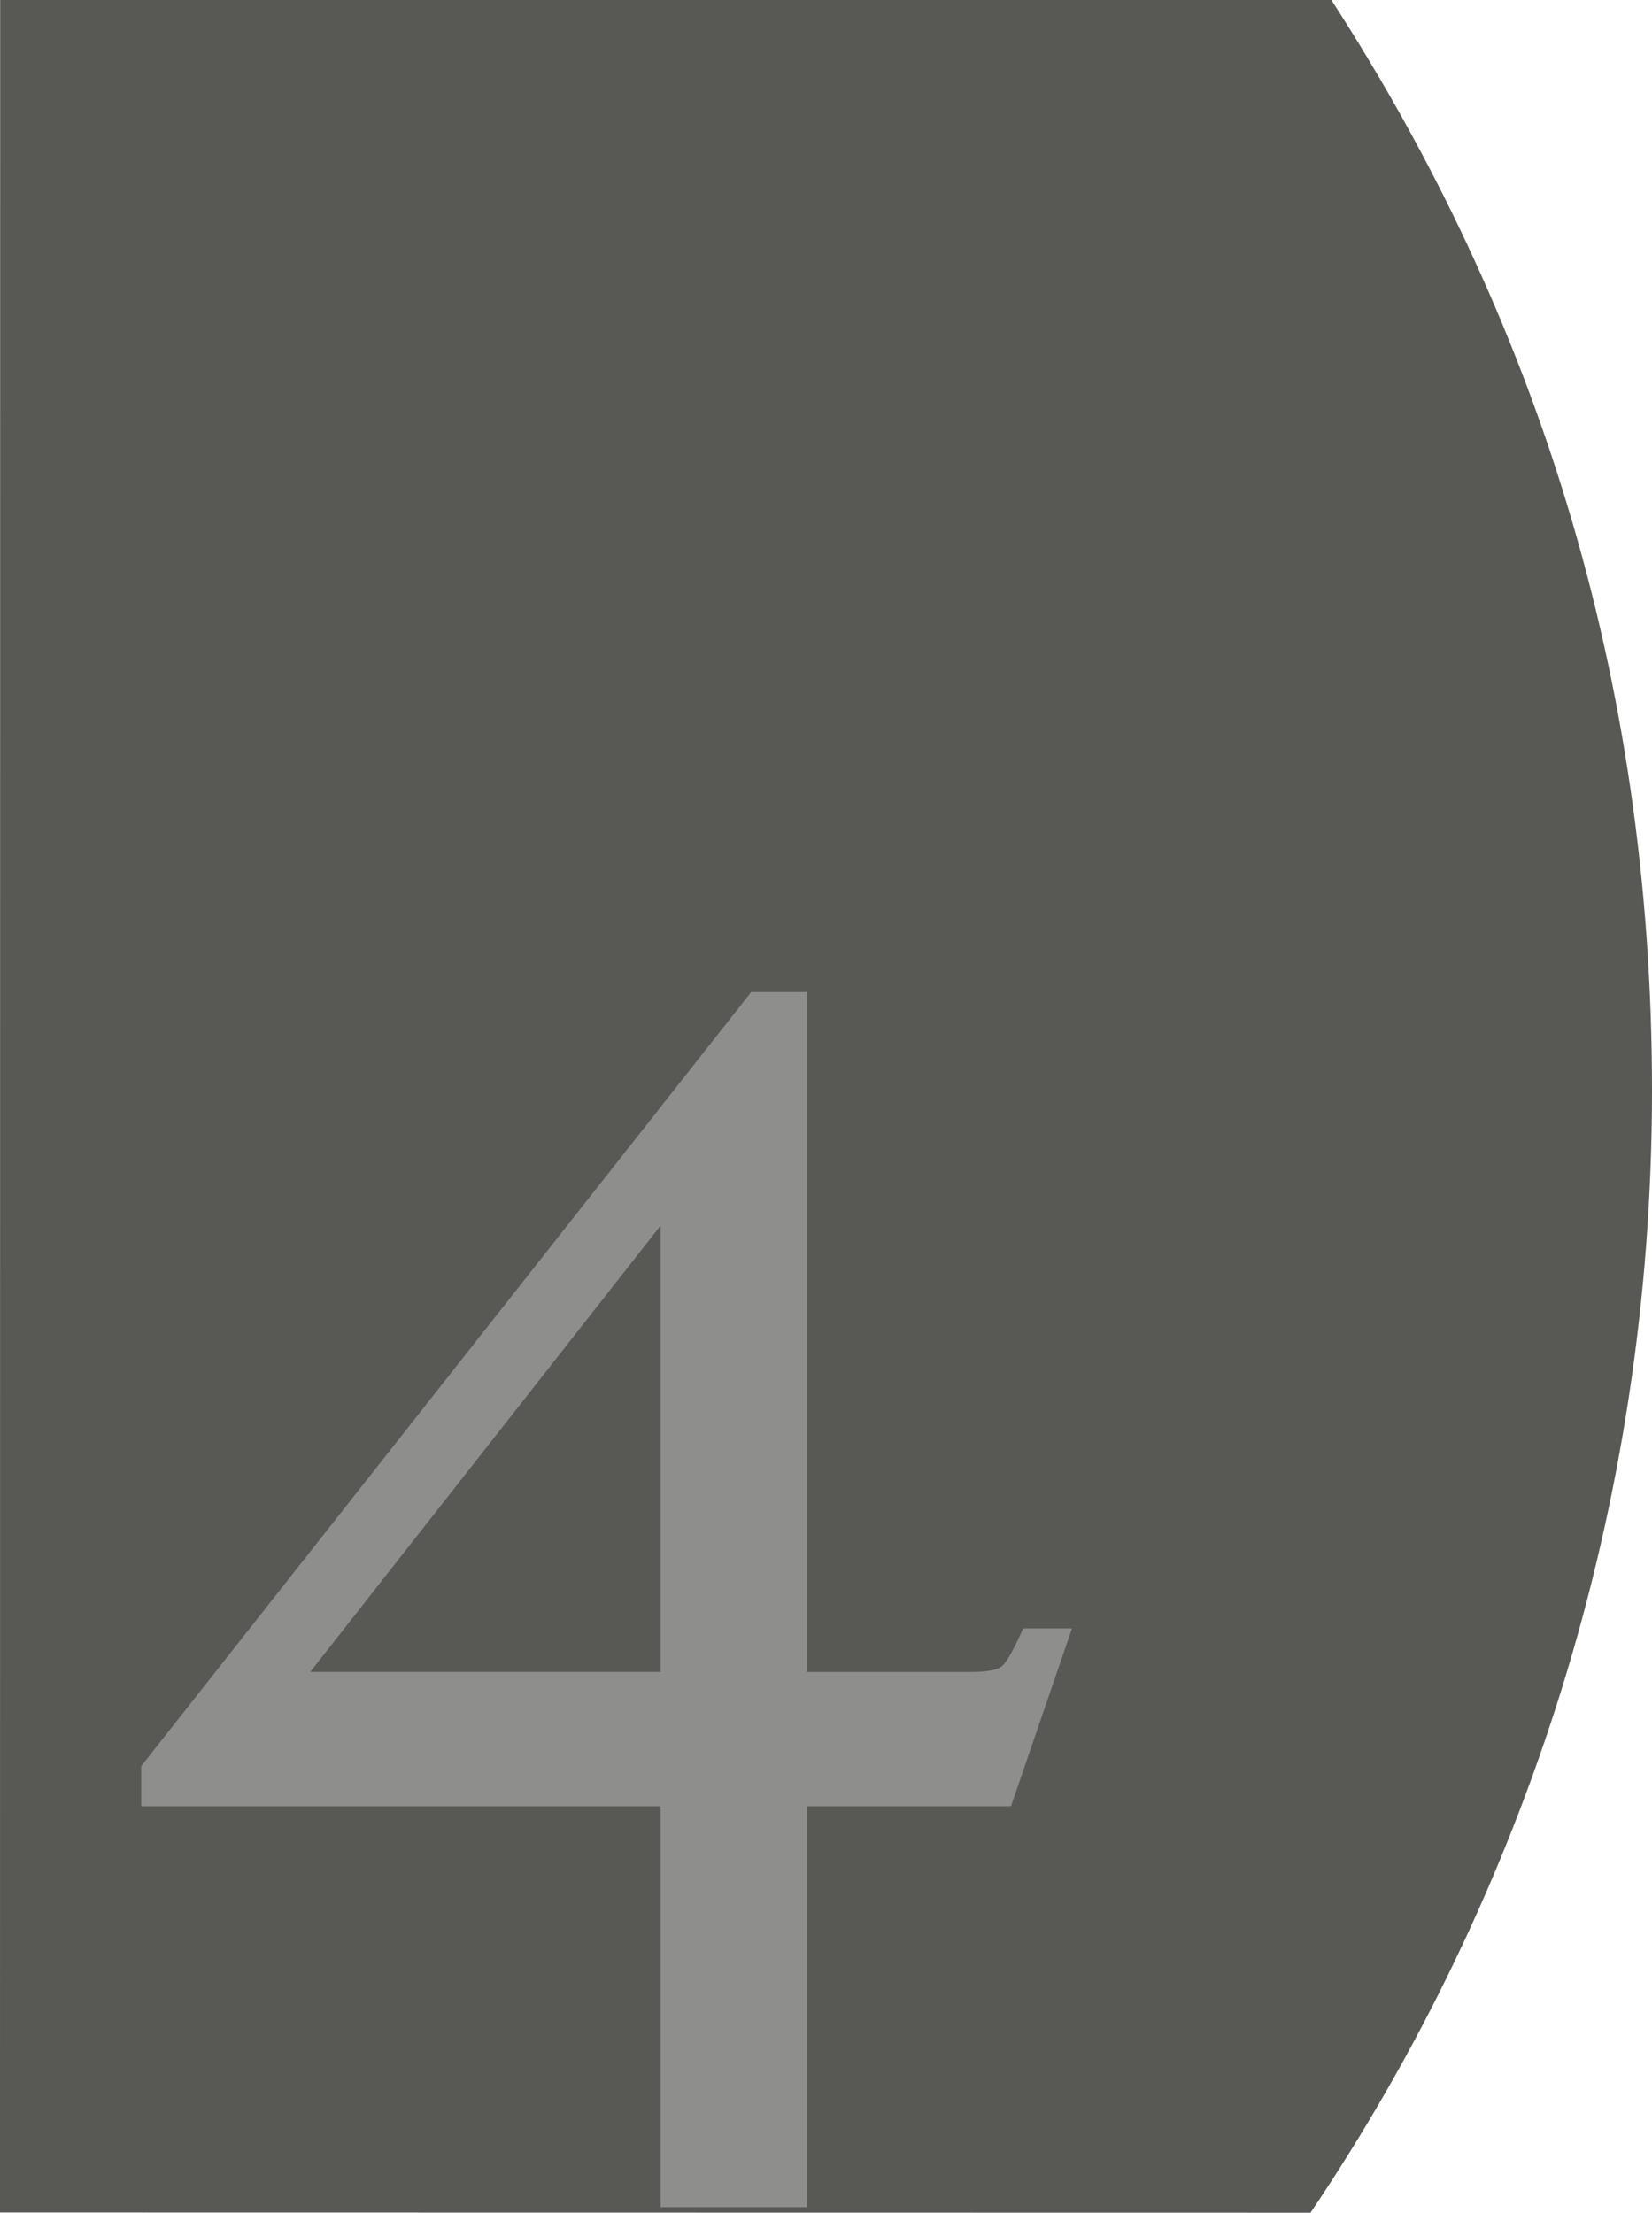
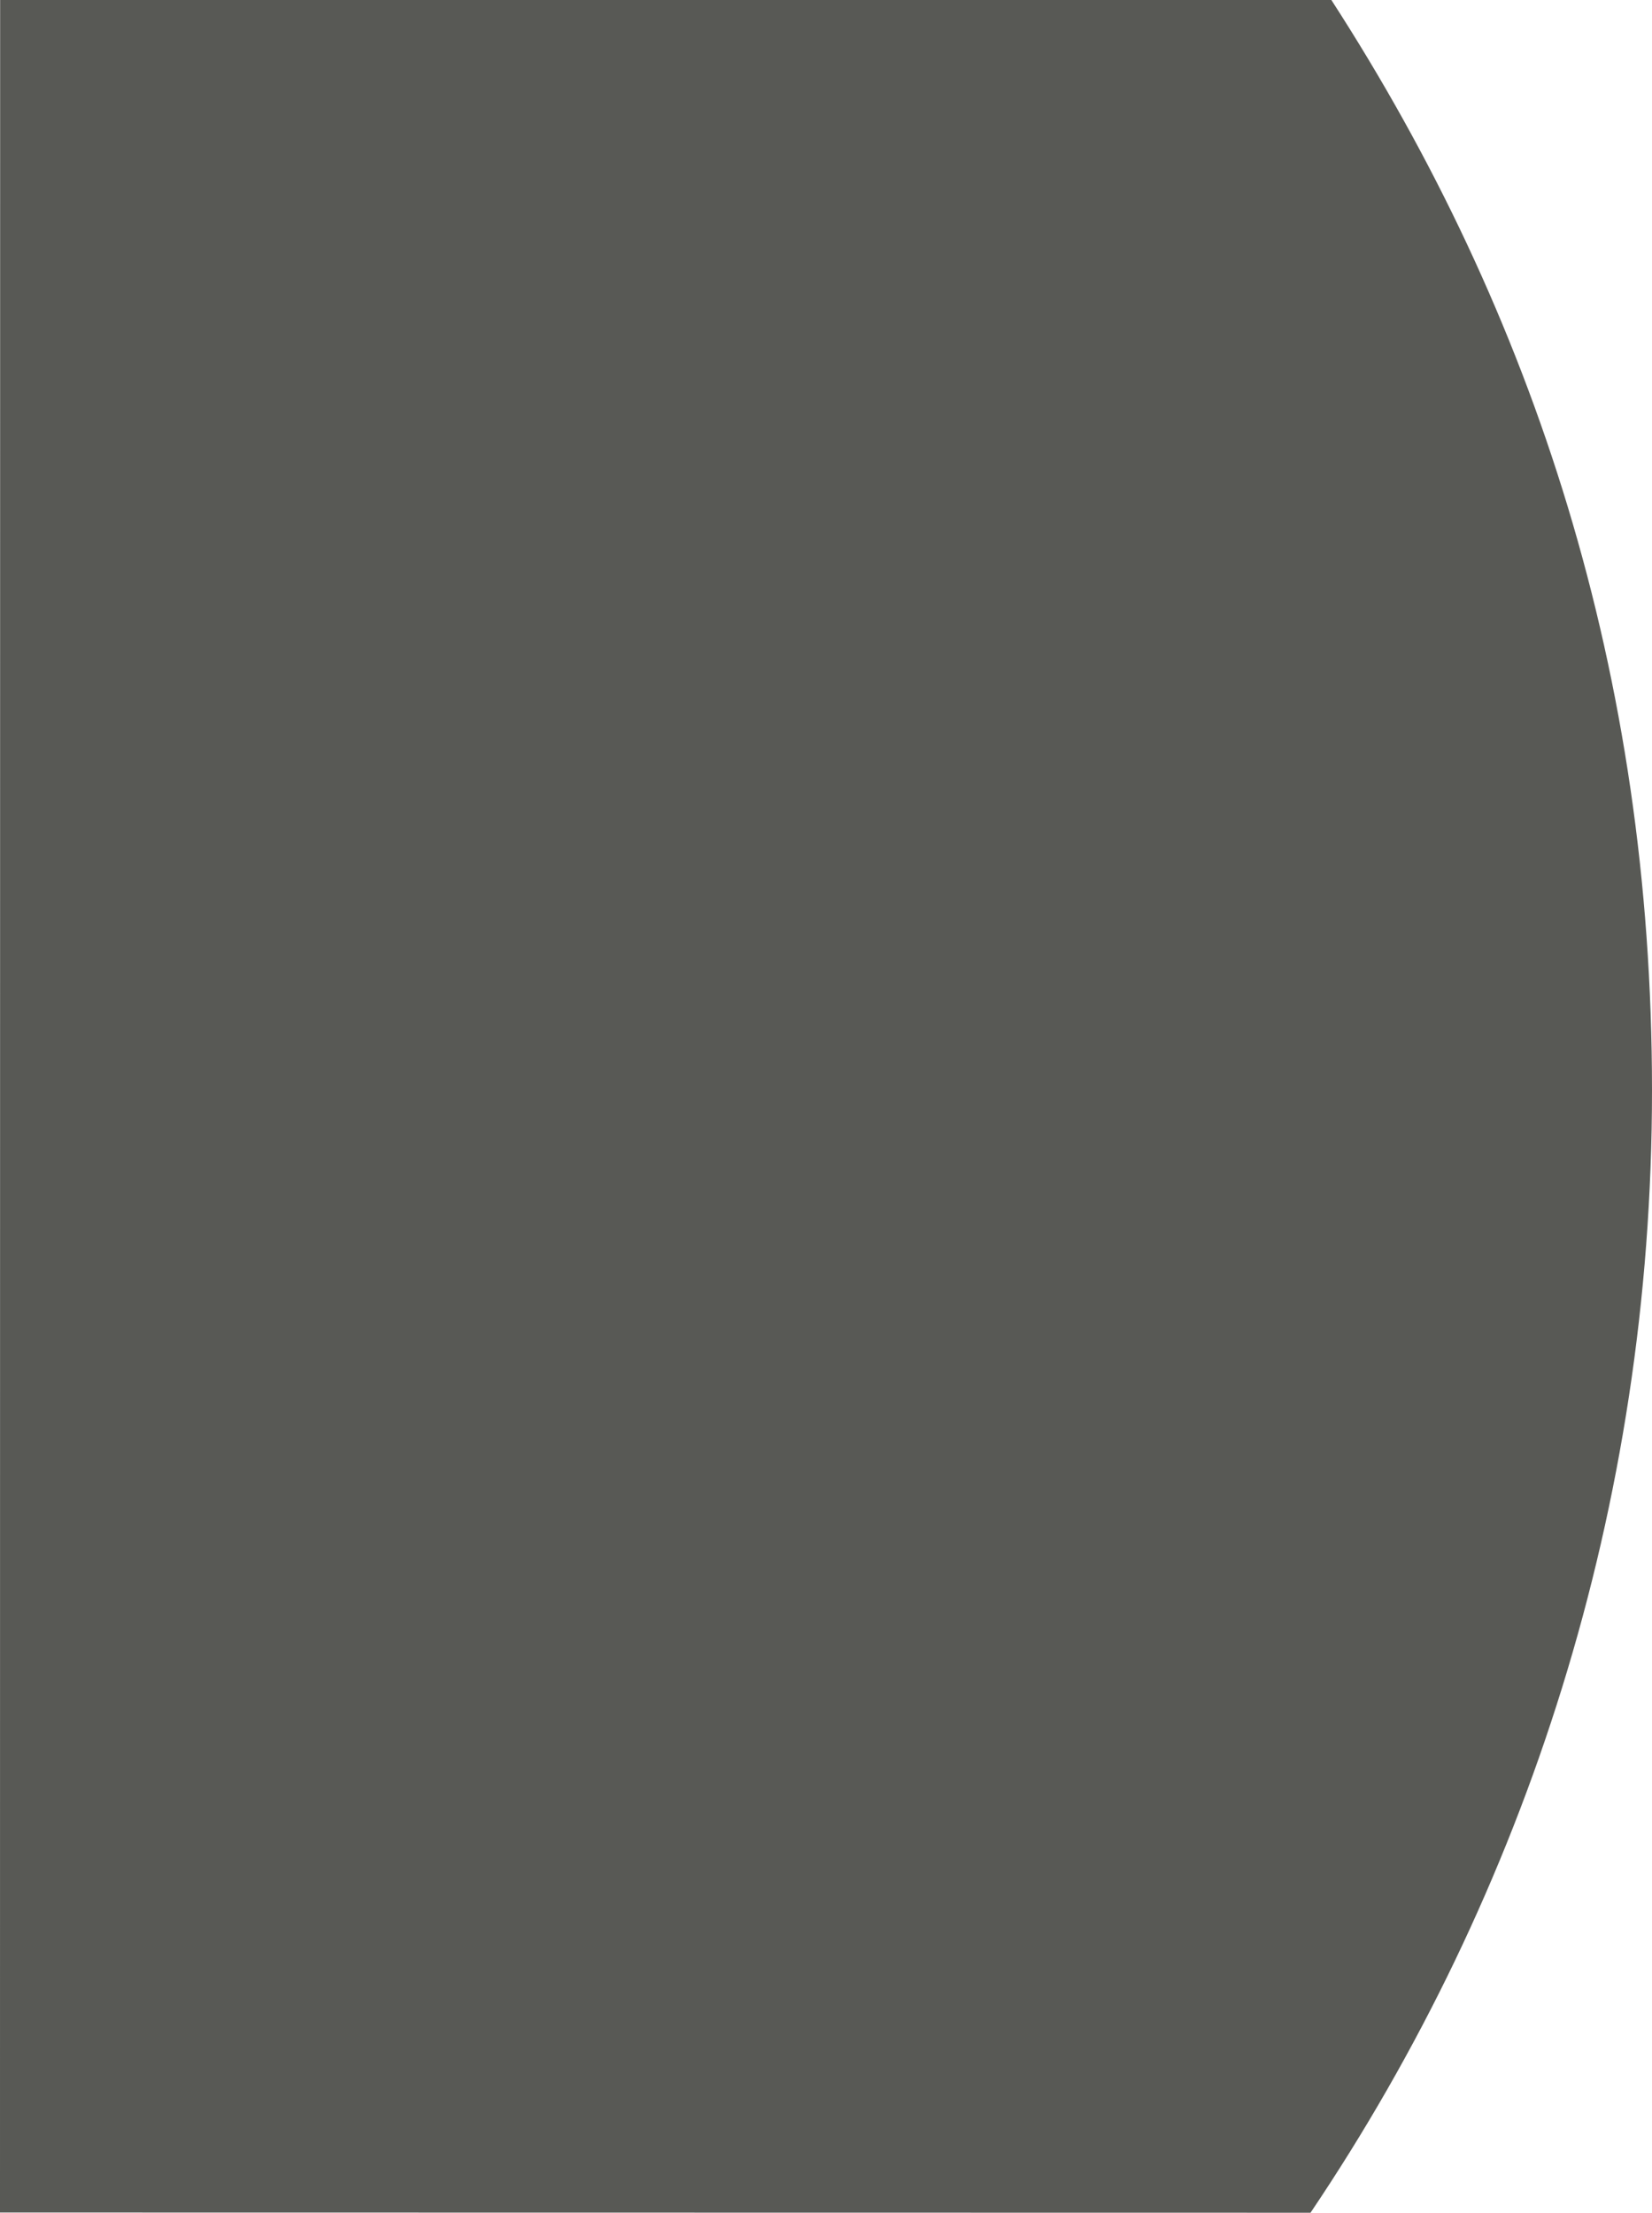
<svg xmlns="http://www.w3.org/2000/svg" id="Livello_2" data-name="Livello 2" viewBox="0 0 236.23 316.33">
  <defs>
    <style>
      .cls-1 {
        fill: #585955;
      }

      .cls-2 {
        fill: #8e8f8c;
      }
    </style>
  </defs>
  <g id="guide">
    <g>
      <path class="cls-1" d="M.02,0l-.02,316.29,187.4.03c30.82-45.72,48.83-100.96,48.83-160.46S219.37,44.81,190.38,0H.02Z" />
-       <path class="cls-2" d="M144.56,258.21h-29.16v57.32h-20.94v-57.32H20.19v-5.73l87.23-110.66h7.98v97.2h23.43c2.32,0,3.82-.29,4.49-.87.66-.58,1.66-2.37,2.99-5.36h6.98l-8.72,25.42ZM94.46,175.21l-50.1,63.8h50.1v-63.8Z" />
    </g>
  </g>
</svg>